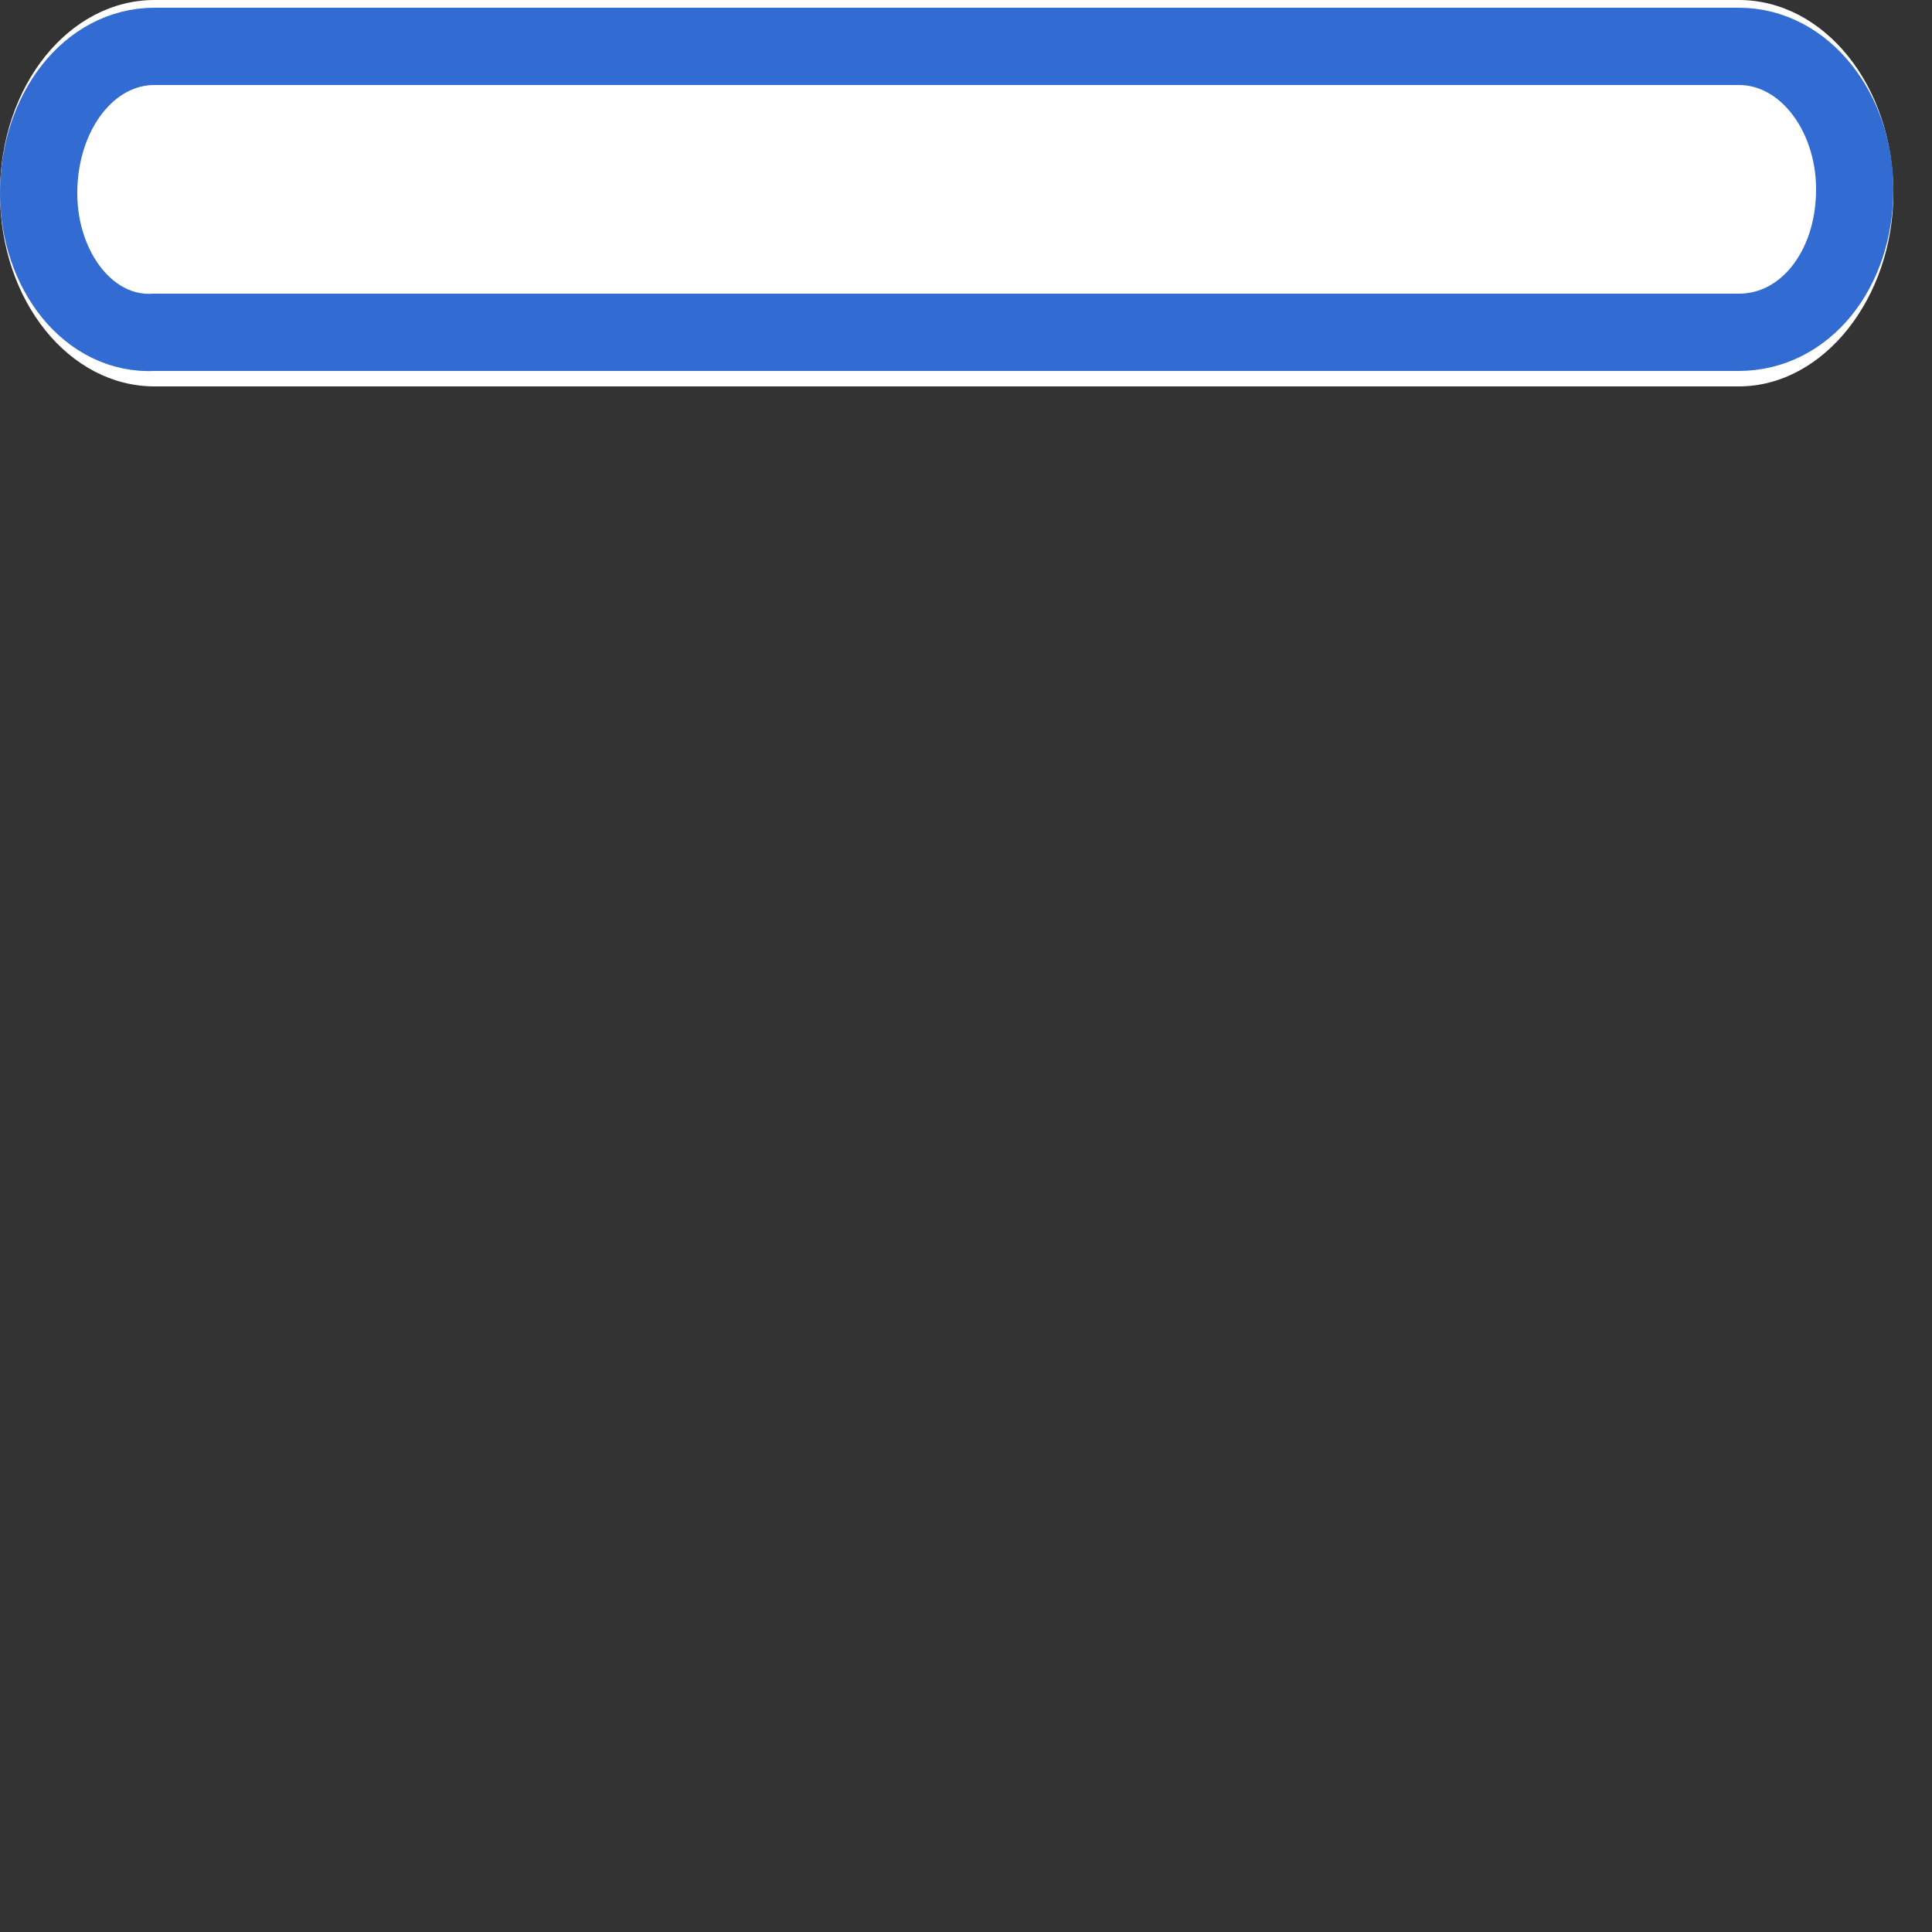
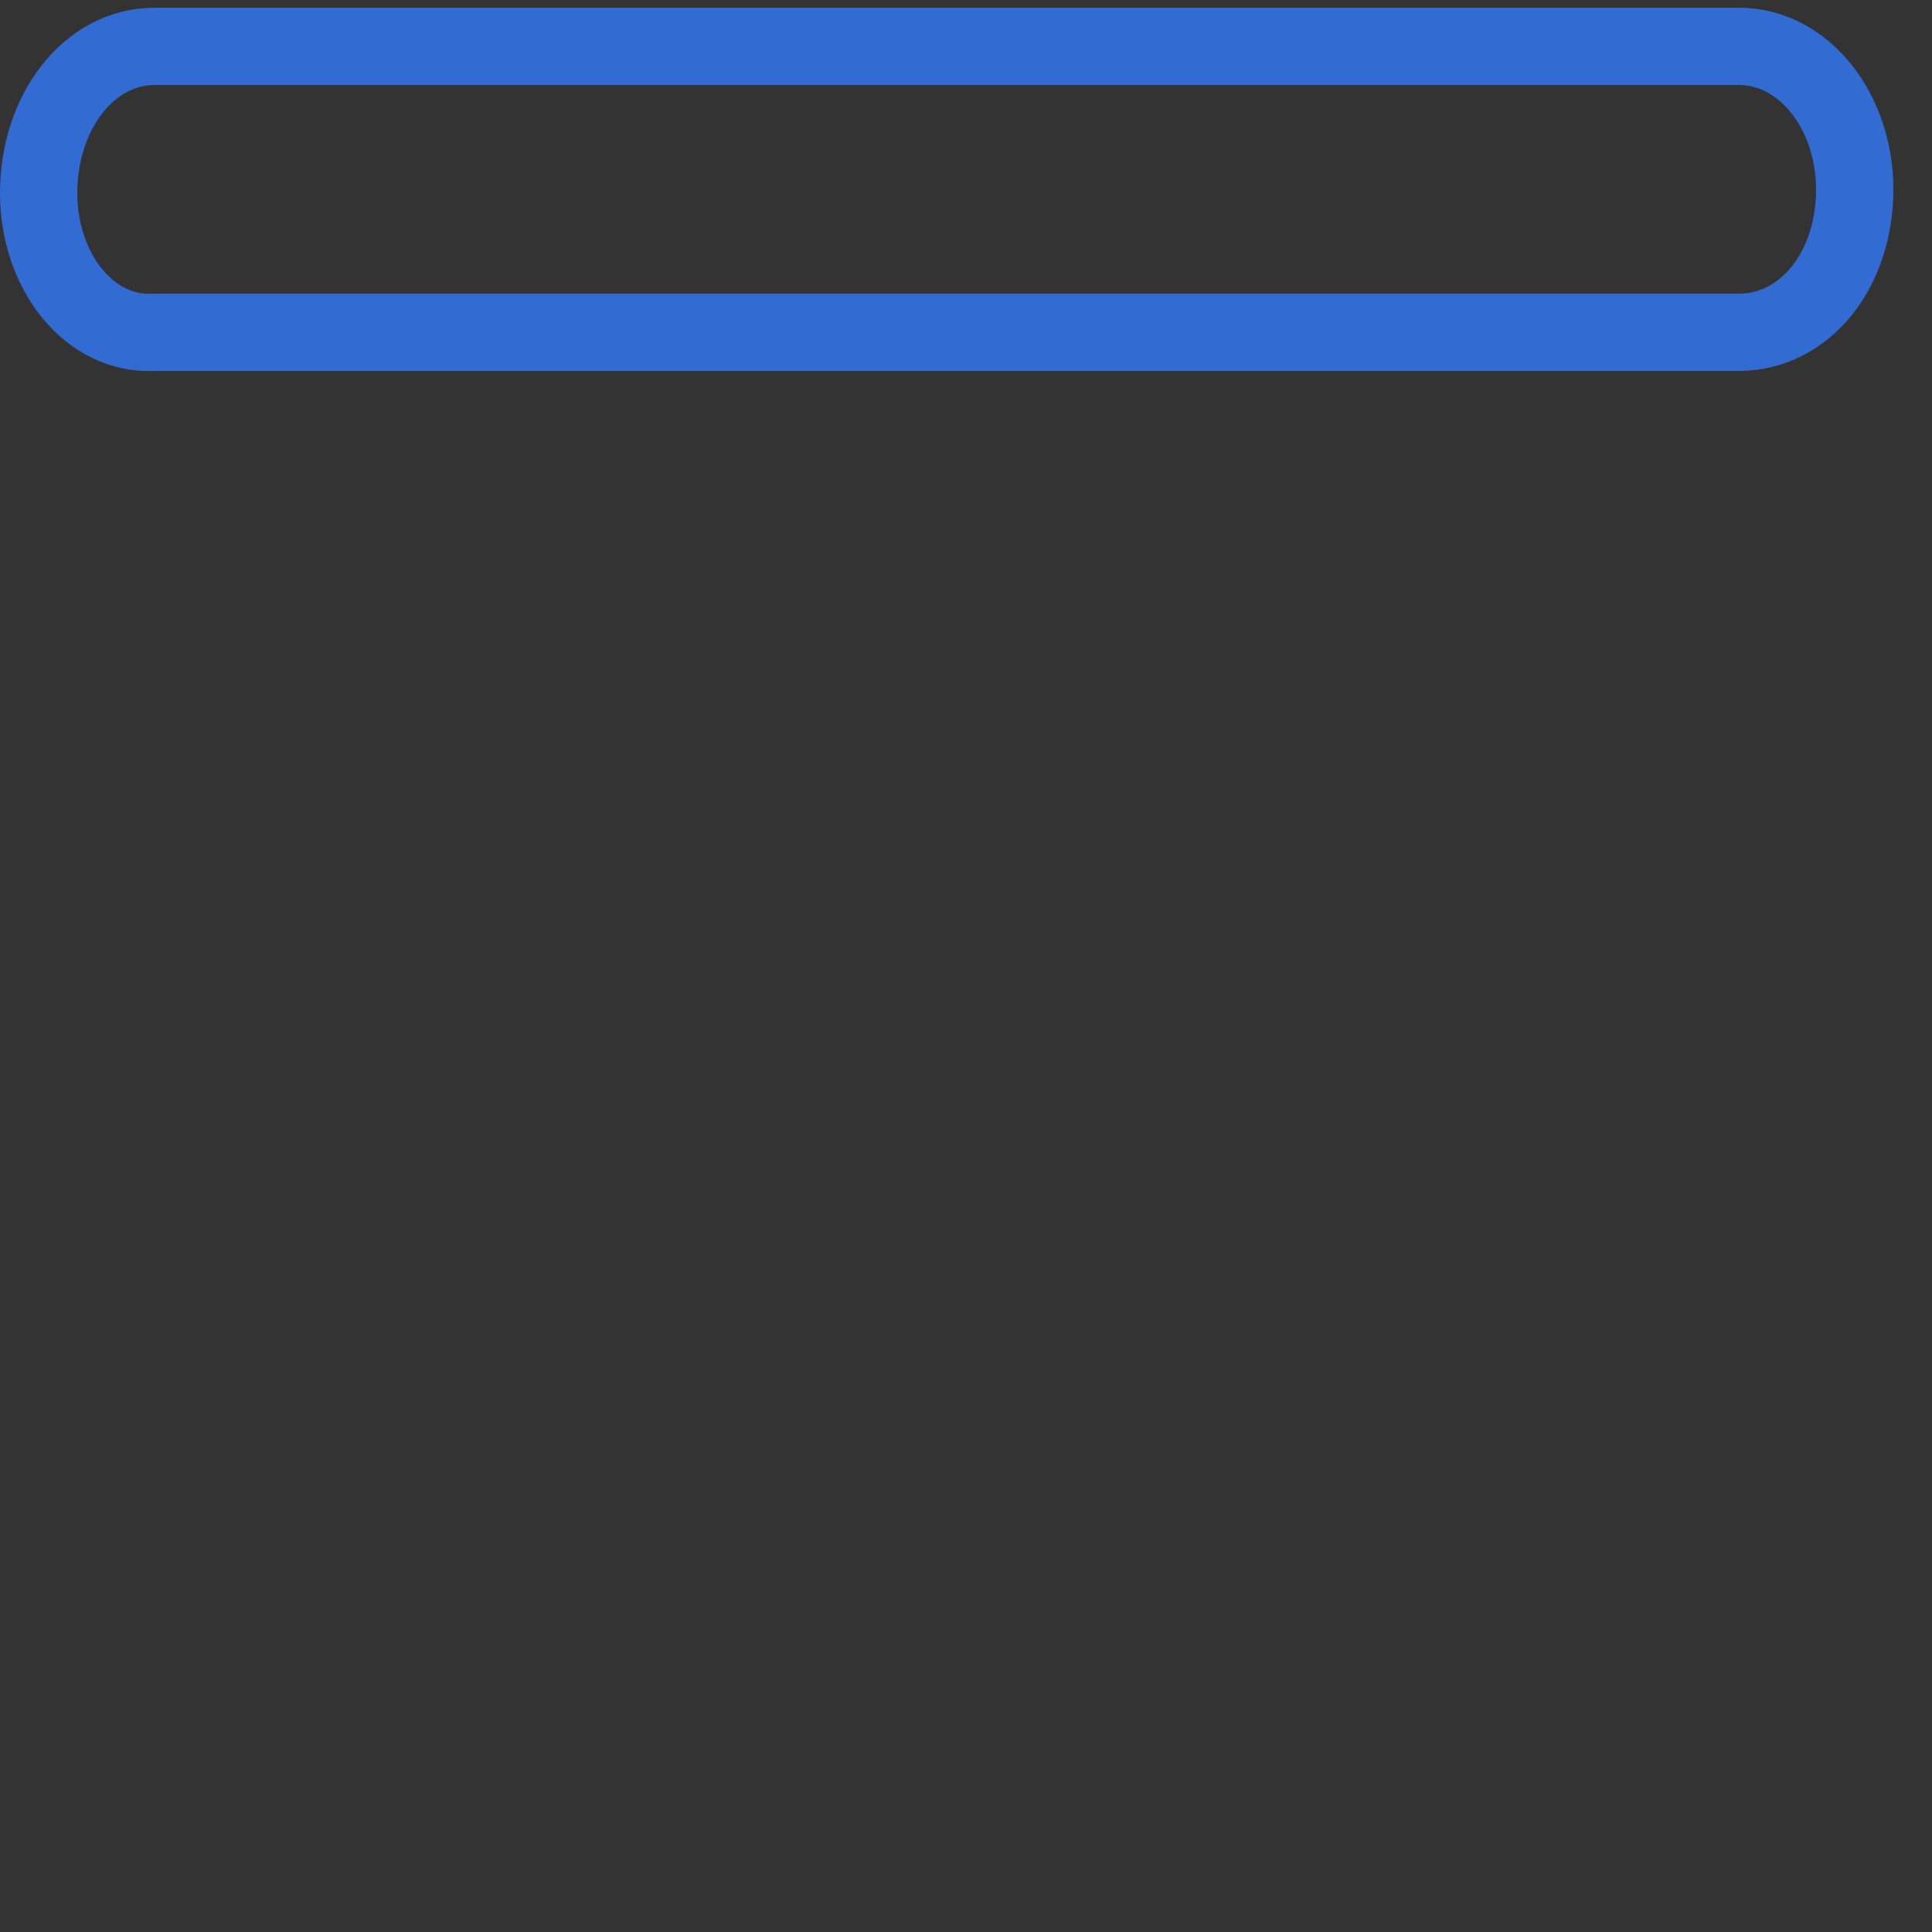
<svg xmlns="http://www.w3.org/2000/svg" id="图层_1" data-name="图层 1" width="50" height="50" viewBox="0 0 50 50">
  <rect x="0" y="0" width="50" height="50" fill="#333333" stroke="none" />
  <defs>
    <style>.cls-1{fill:#fff;}.cls-2{fill:none;stroke:#326bd1;stroke-width:2px;}</style>
  </defs>
  <g id="组_7" data-name="组 7">
    <g id="矩形_15" data-name="矩形 15">
-       <path class="cls-1" d="M4,0H45c2.2,0,4,2.2,4,5h0c0,2.7-1.8,5-4,5H4C1.8,10,0,7.8,0,5H0C0,2.2,1.8,0,4,0Z" />
      <path class="cls-2" d="M4,1.2H45c1.7,0,3,1.7,3,3.7h0c0,2.1-1.3,3.7-3,3.7H4C2.3,8.7,1,7,1,5H1C1,2.9,2.3,1.2,4,1.2Z" />
    </g>
  </g>
</svg>